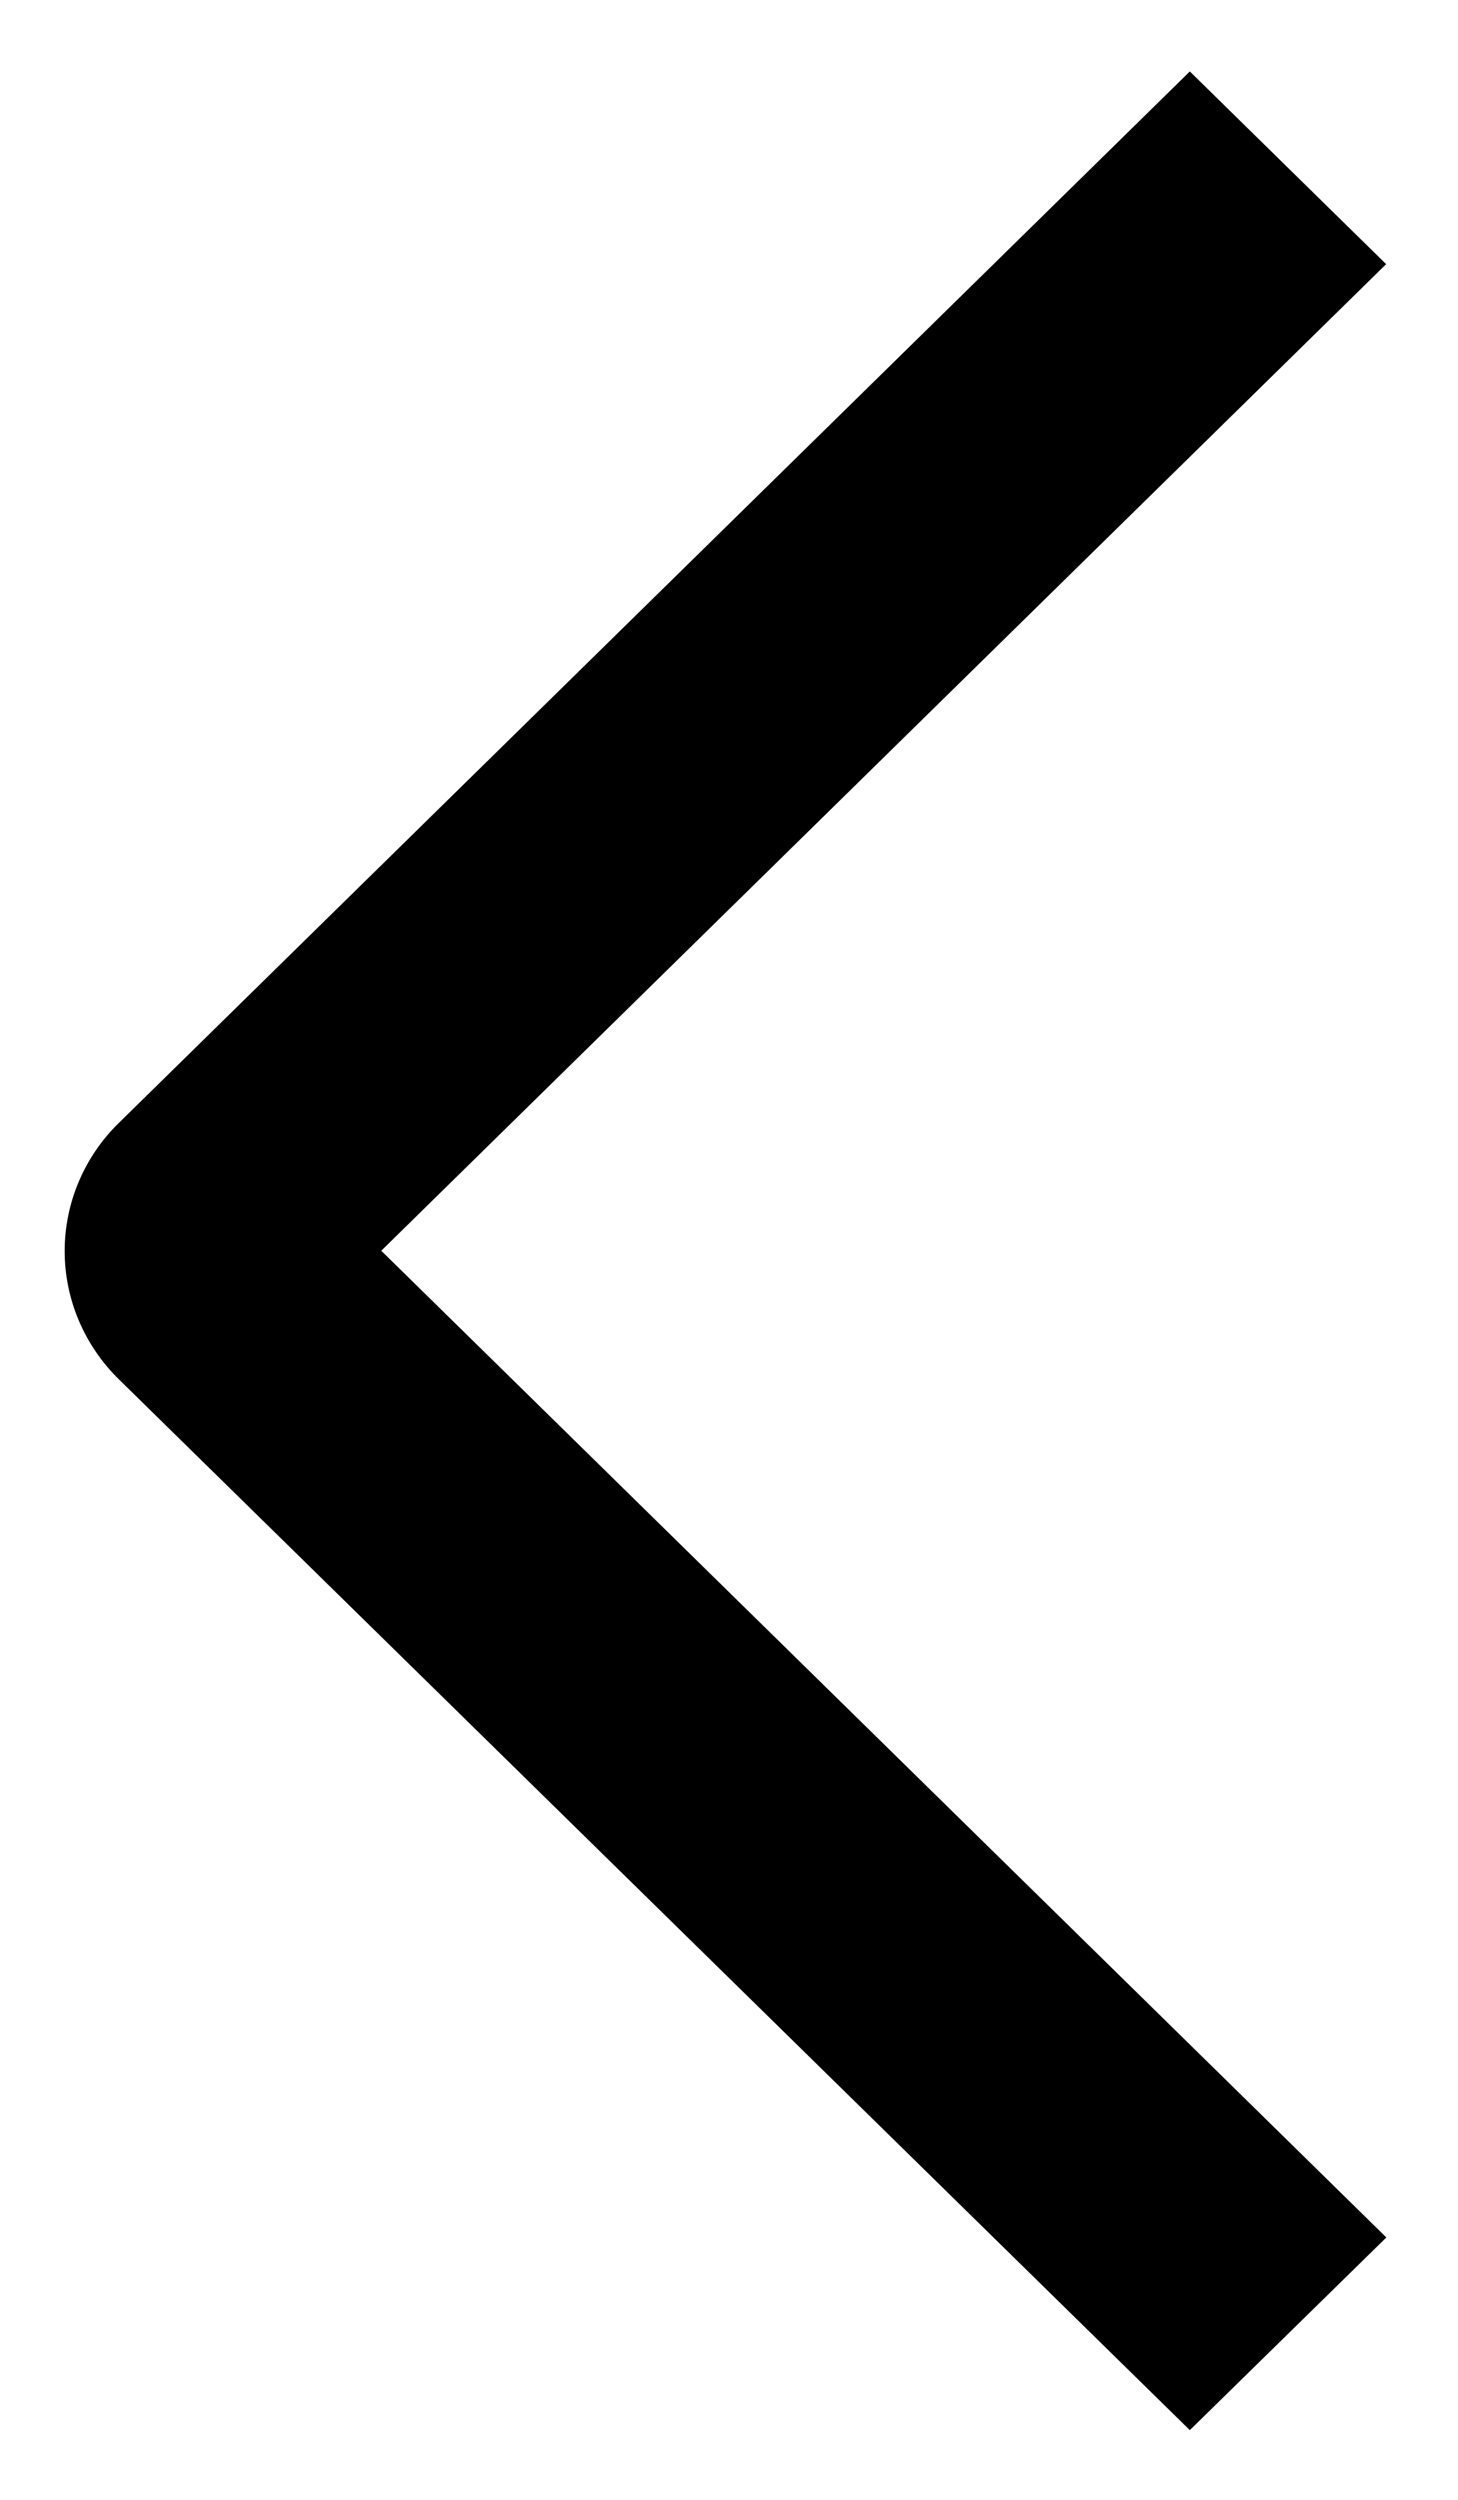
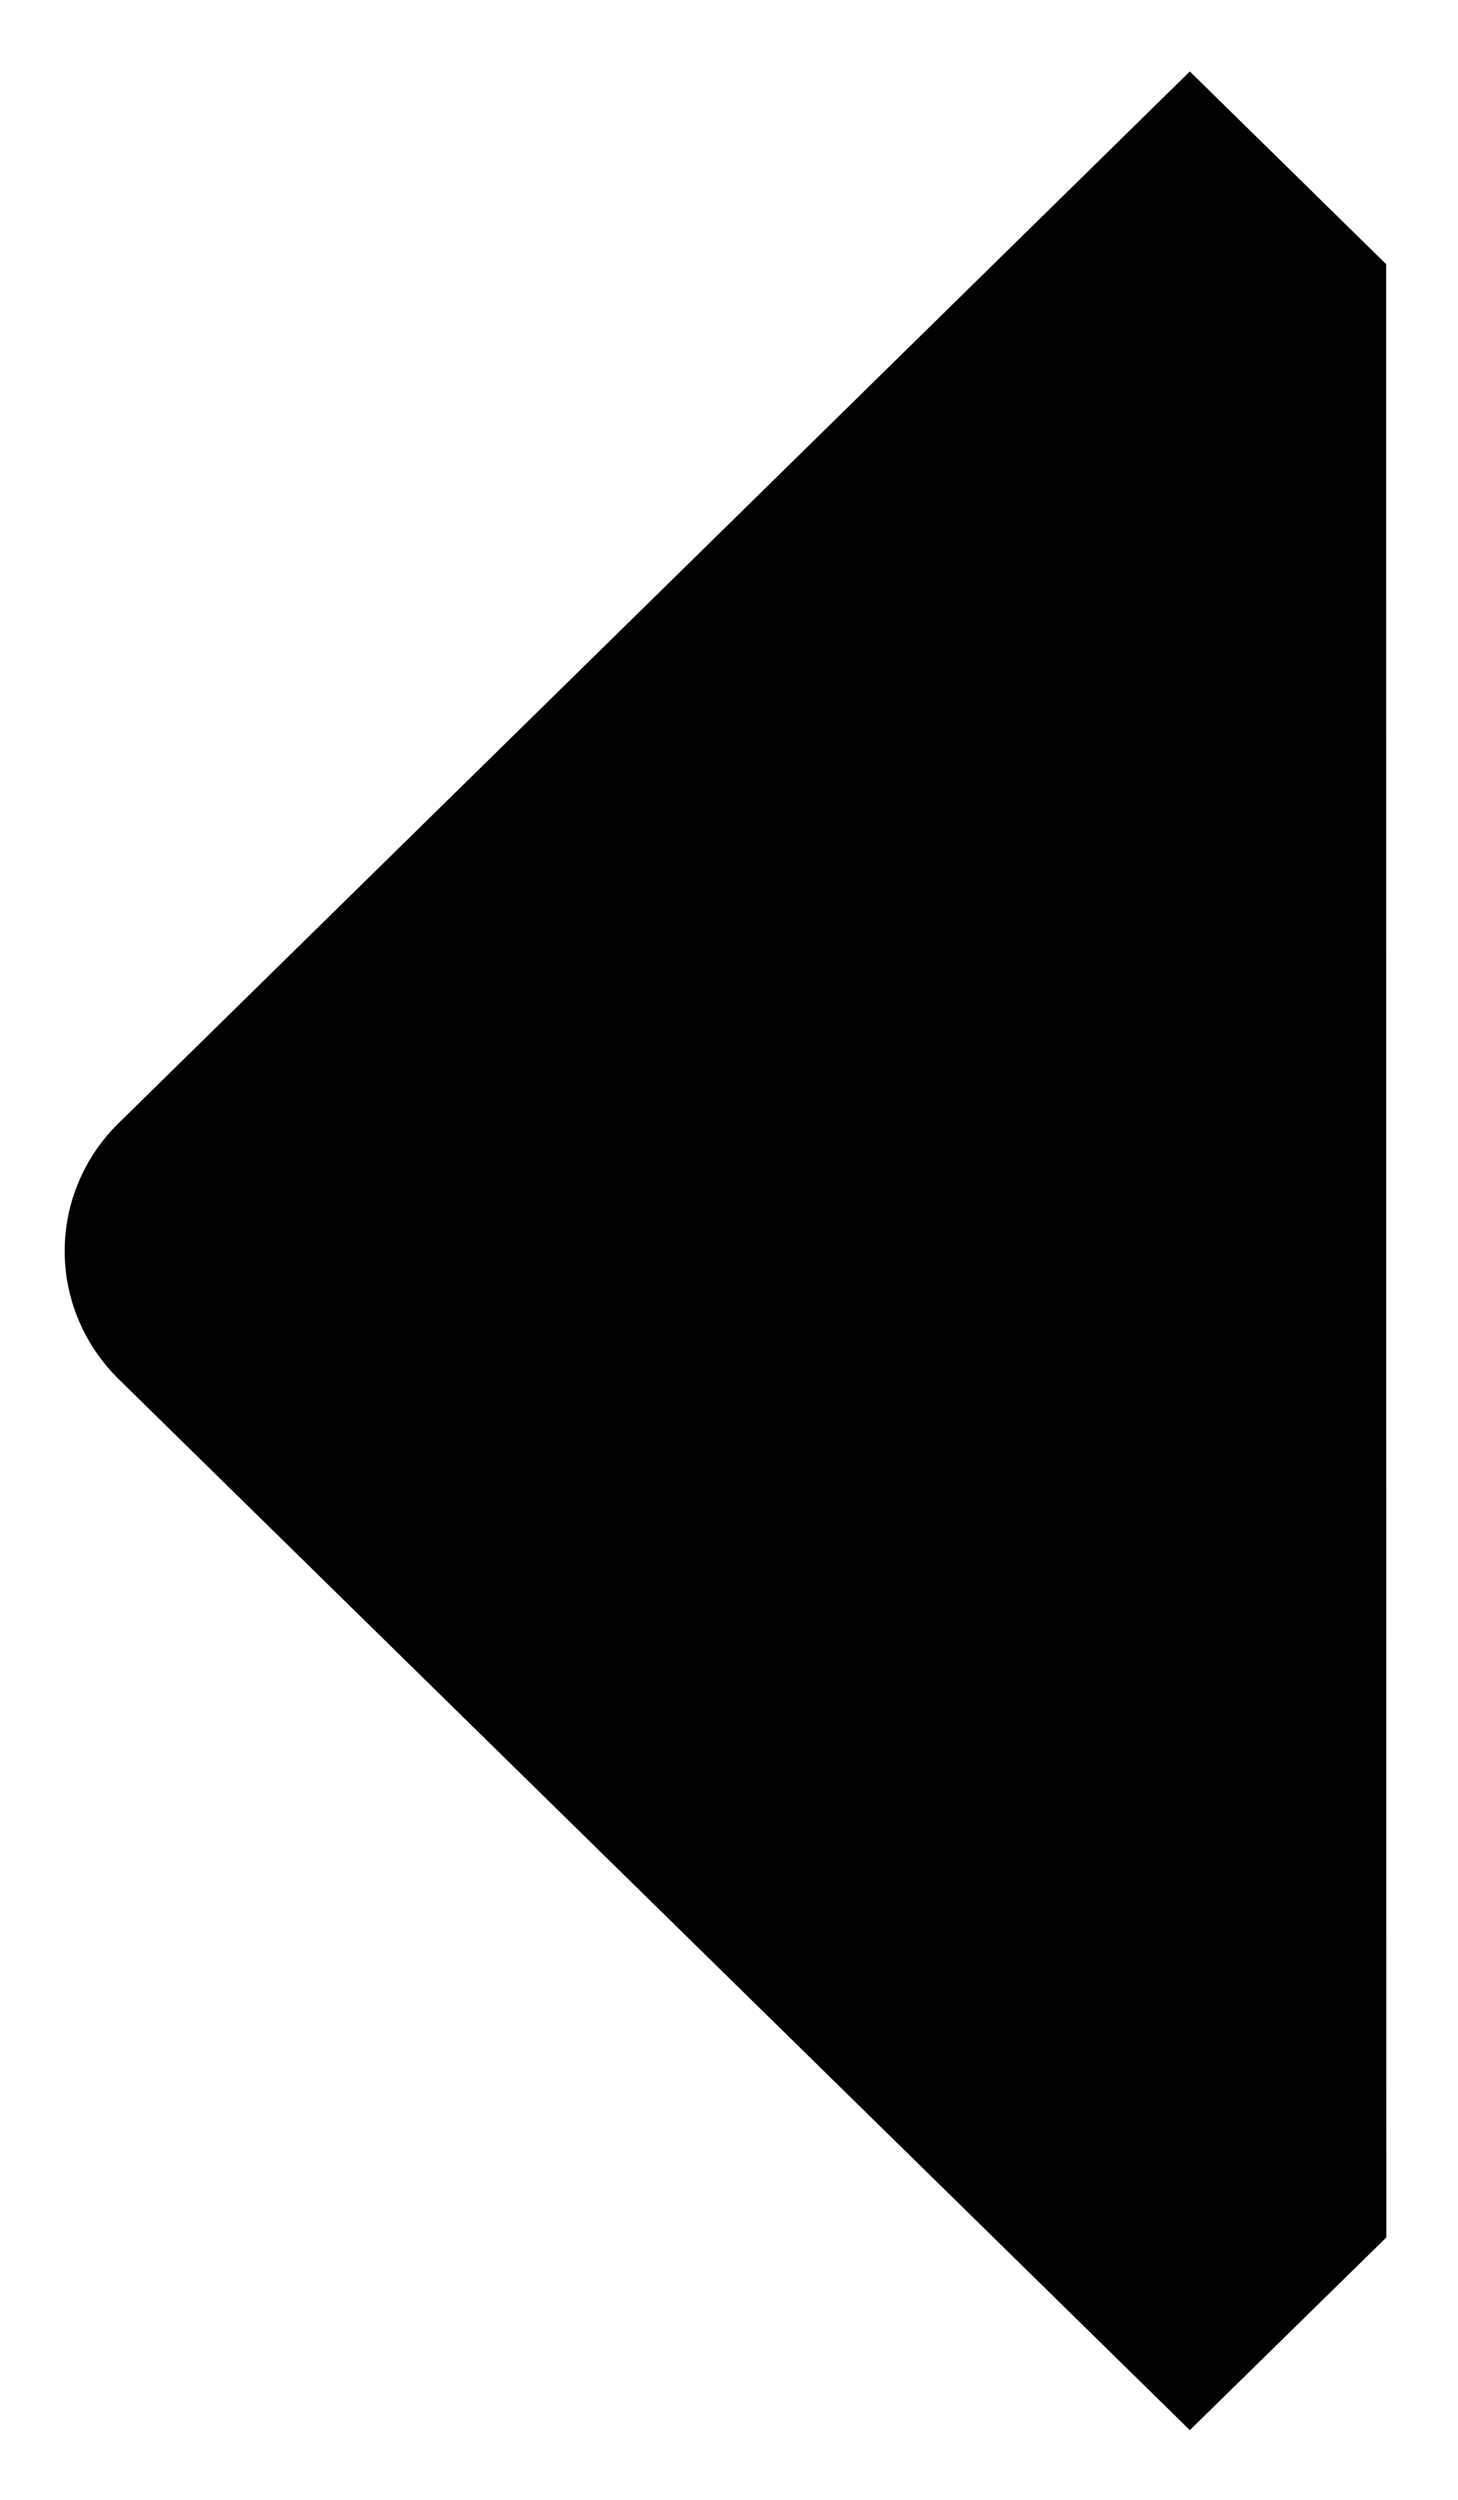
<svg xmlns="http://www.w3.org/2000/svg" width="14" height="24" viewBox="0 0 14 24" fill="none">
-   <path d="M13.312 21.481L11.425 23.331L1.144 13.245C0.978 13.083 0.847 12.891 0.757 12.679C0.667 12.467 0.621 12.24 0.621 12.011C0.621 11.782 0.667 11.555 0.757 11.343C0.847 11.131 0.978 10.939 1.144 10.778L11.425 0.686L13.31 2.536L3.661 12.008L13.312 21.481Z" fill="black" />
+   <path d="M13.312 21.481L11.425 23.331L1.144 13.245C0.978 13.083 0.847 12.891 0.757 12.679C0.667 12.467 0.621 12.24 0.621 12.011C0.621 11.782 0.667 11.555 0.757 11.343C0.847 11.131 0.978 10.939 1.144 10.778L11.425 0.686L13.31 2.536L13.312 21.481Z" fill="black" />
</svg>